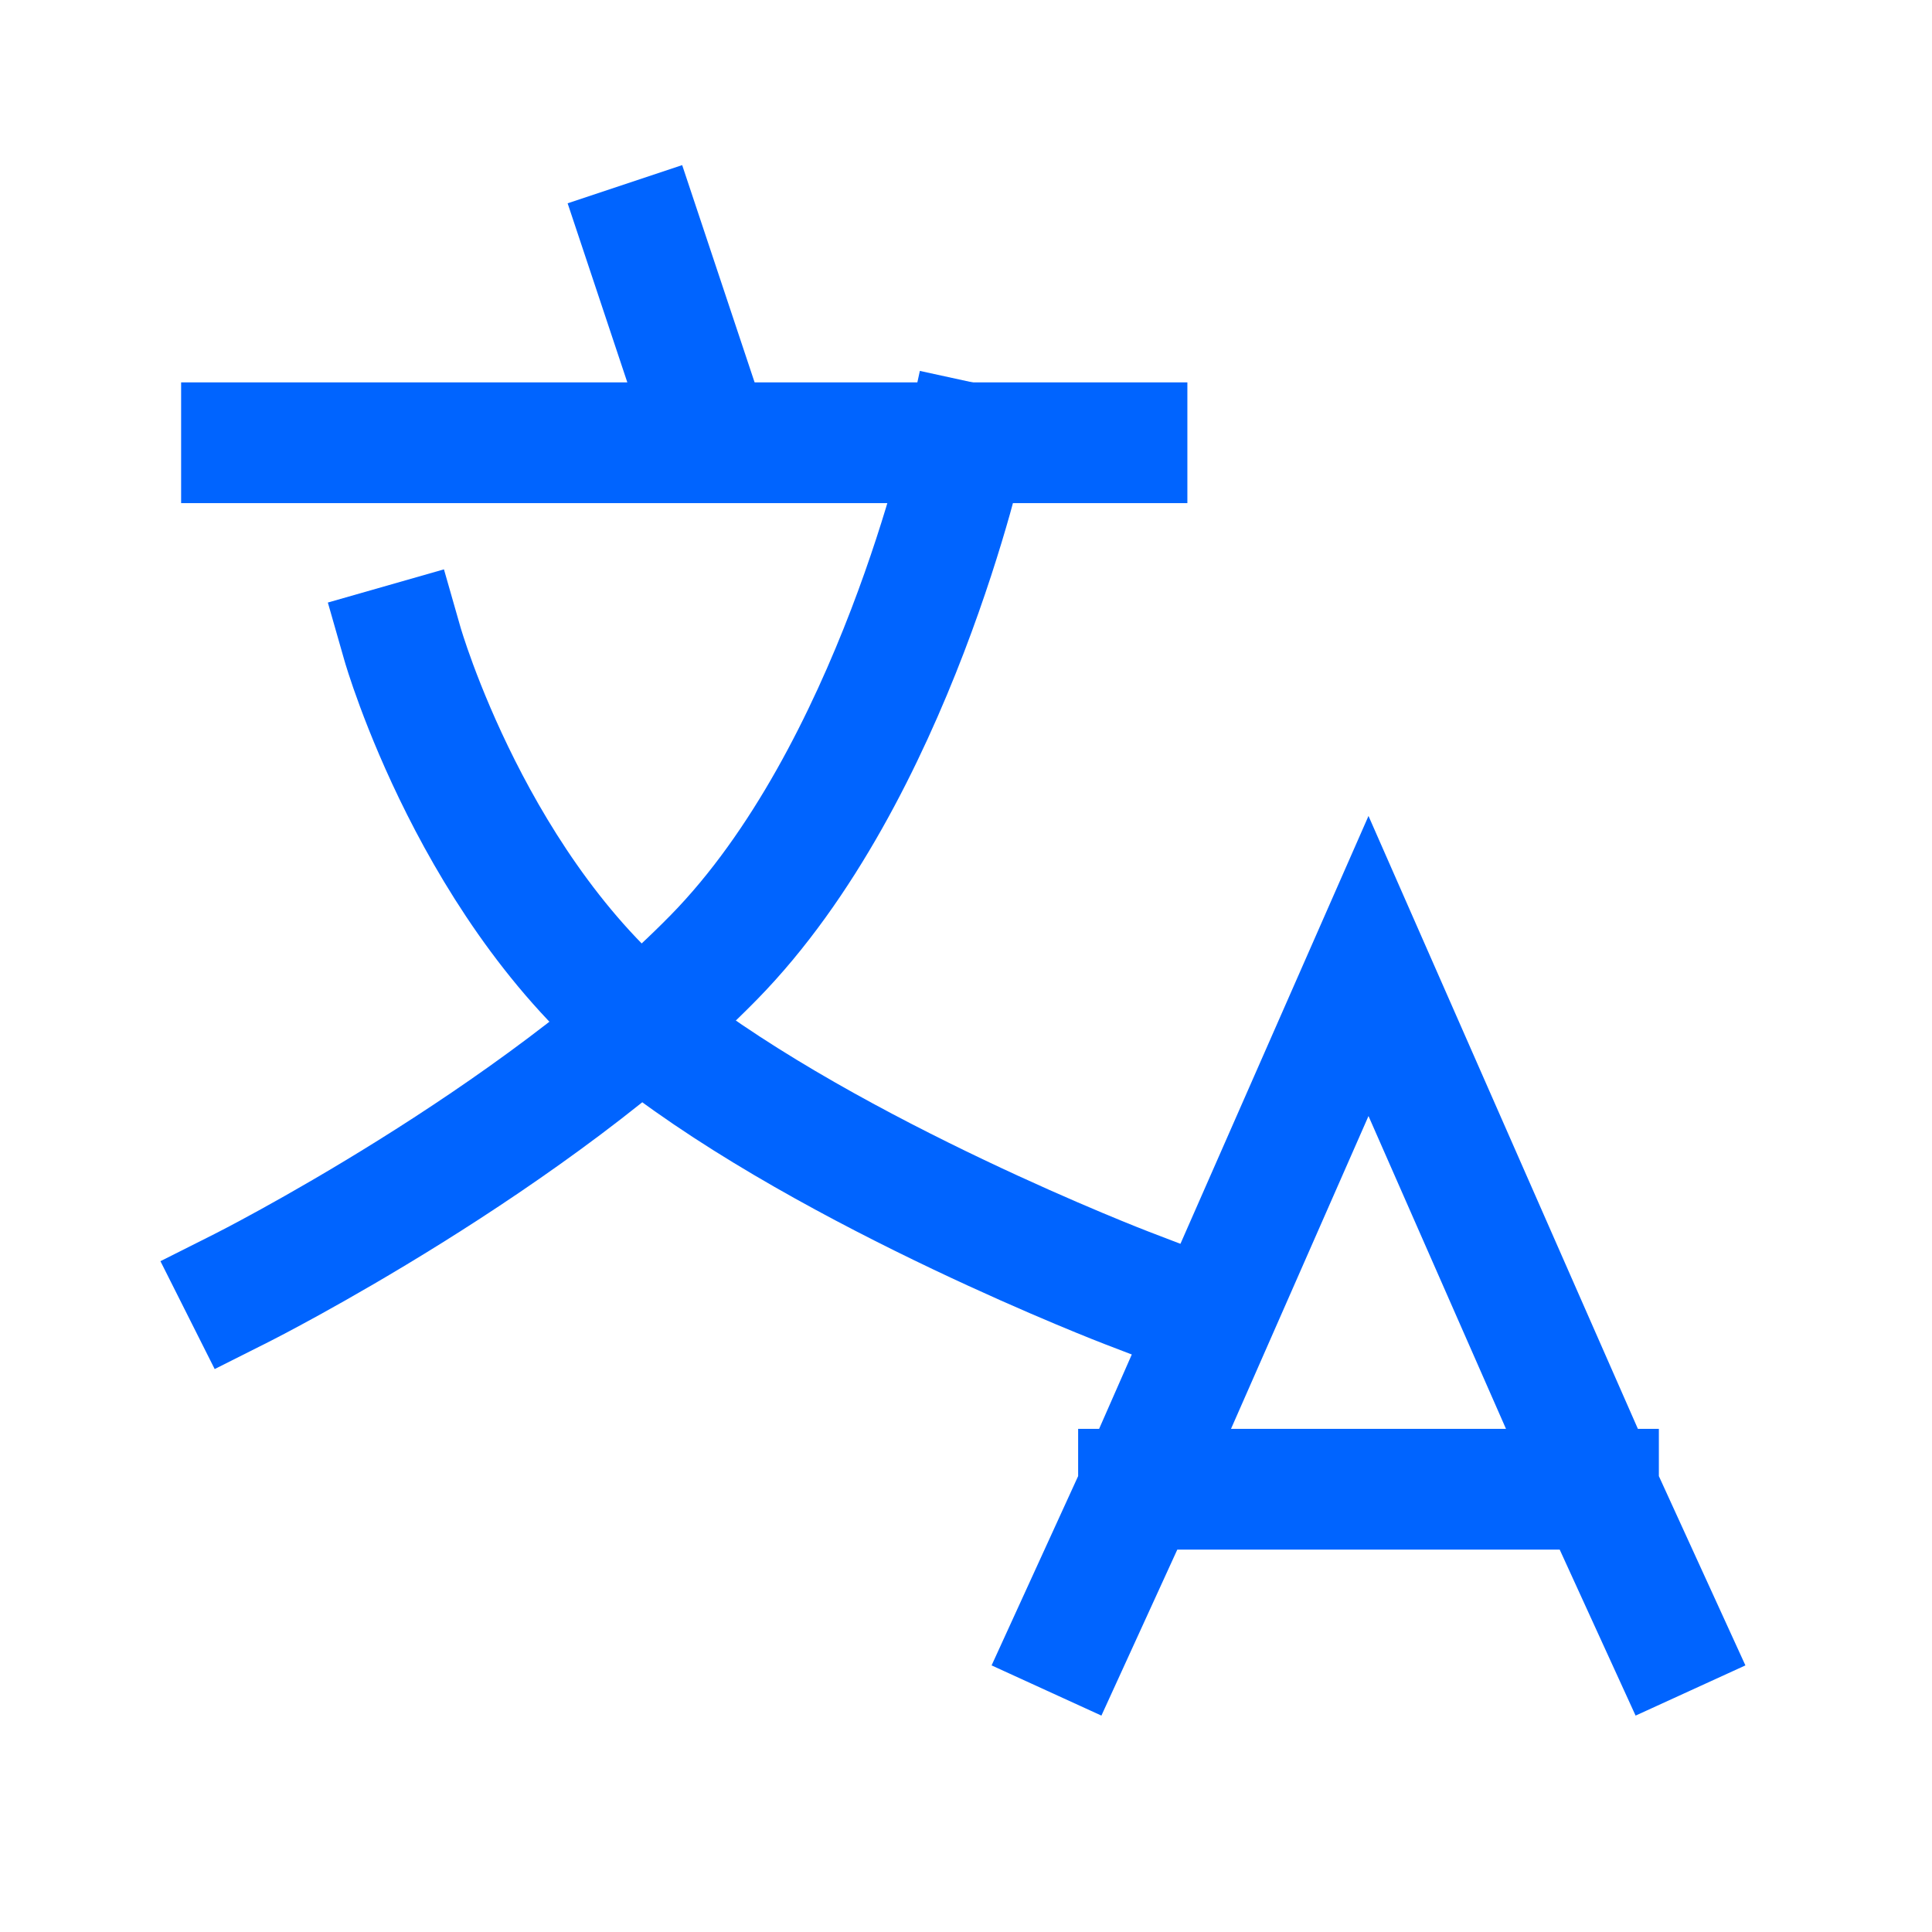
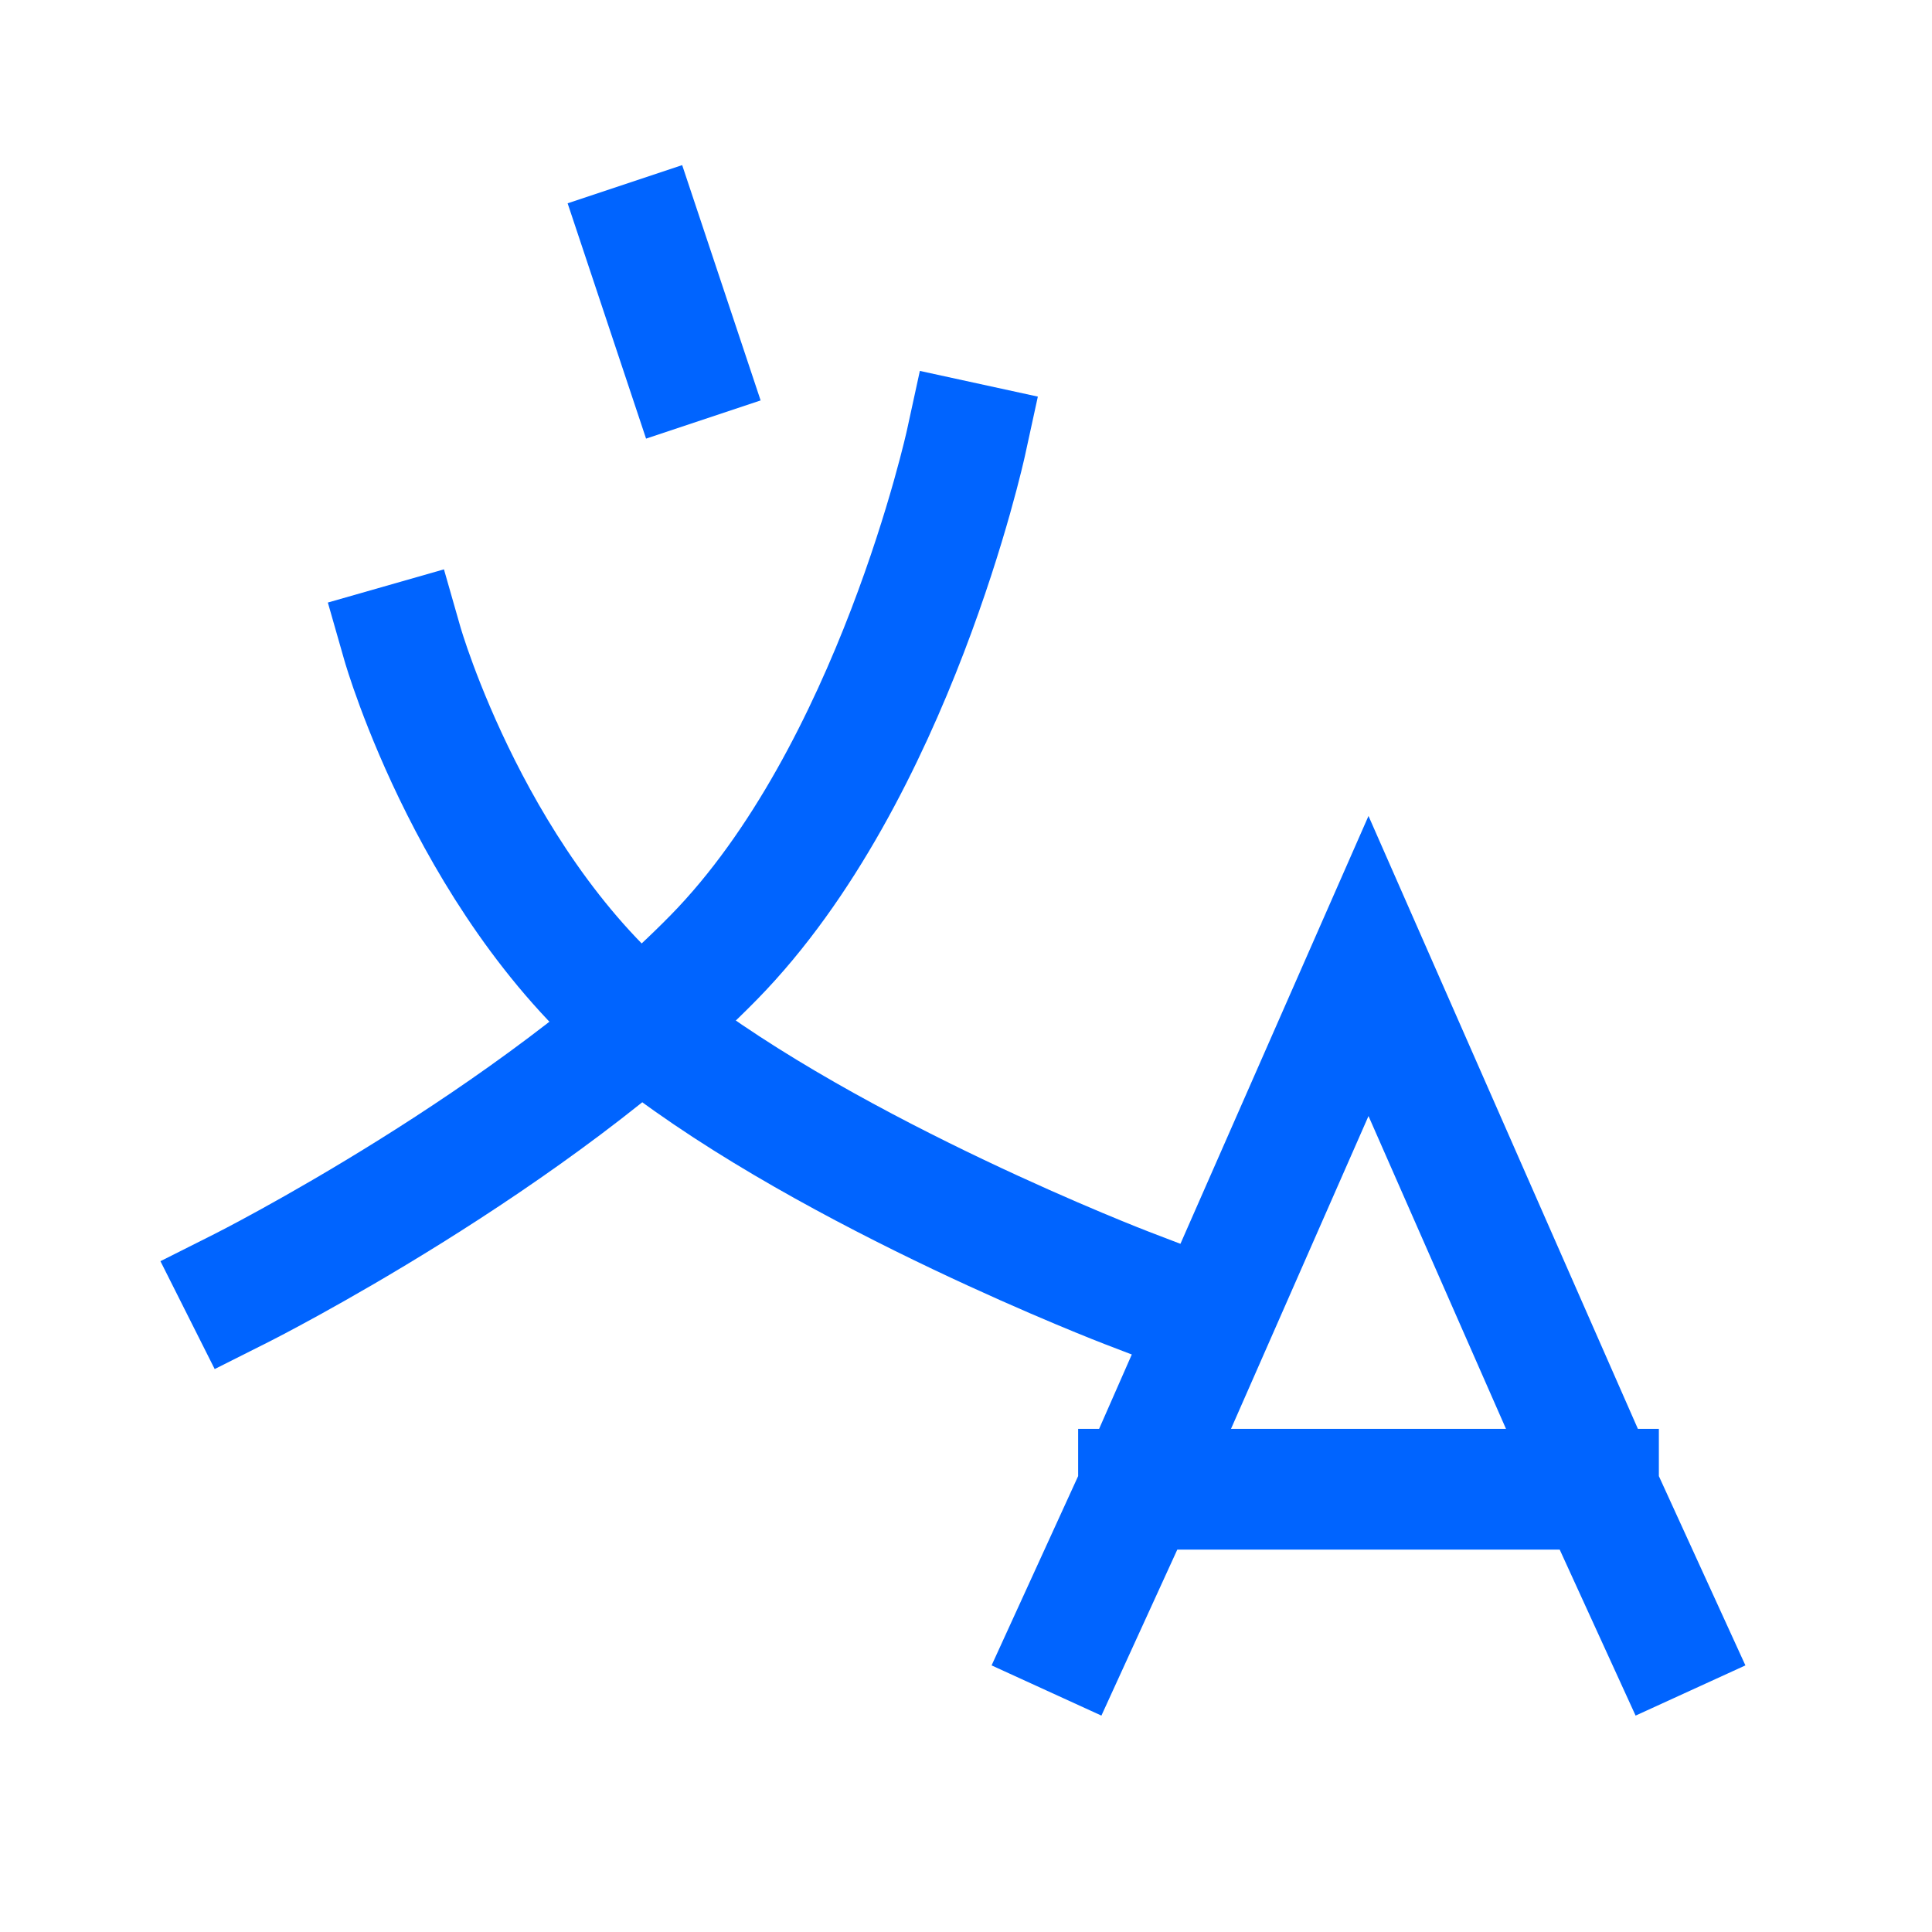
<svg xmlns="http://www.w3.org/2000/svg" width="32" height="32" viewBox="0 0 48 48" fill="none">
  <path d="M28.286 37H39.714M42 42L39.714 37L42 42ZM26 42L28.286 37L26 42ZM28.286 37L34 24L39.714 37H28.286Z" stroke="#0064ff" stroke-width="3" stroke-linecap="square" stroke-linejoin="miter" />
  <path d="M16 6L17 9" stroke="#0064ff" stroke-width="3" stroke-linecap="square" stroke-linejoin="miter" />
-   <path d="M6 11H28" stroke="#0064ff" stroke-width="3" stroke-linecap="square" stroke-linejoin="miter" />
  <path d="M10 16C10 16 11.79 22.261 16.263 25.739C20.737 29.217 28 32 28 32" stroke="#0064ff" stroke-width="3" stroke-linecap="square" stroke-linejoin="miter" />
  <path d="M24 11C24 11 22.21 19.217 17.737 23.783C13.263 28.348 6 32 6 32" stroke="#0064ff" stroke-width="3" stroke-linecap="square" stroke-linejoin="miter" />
</svg>